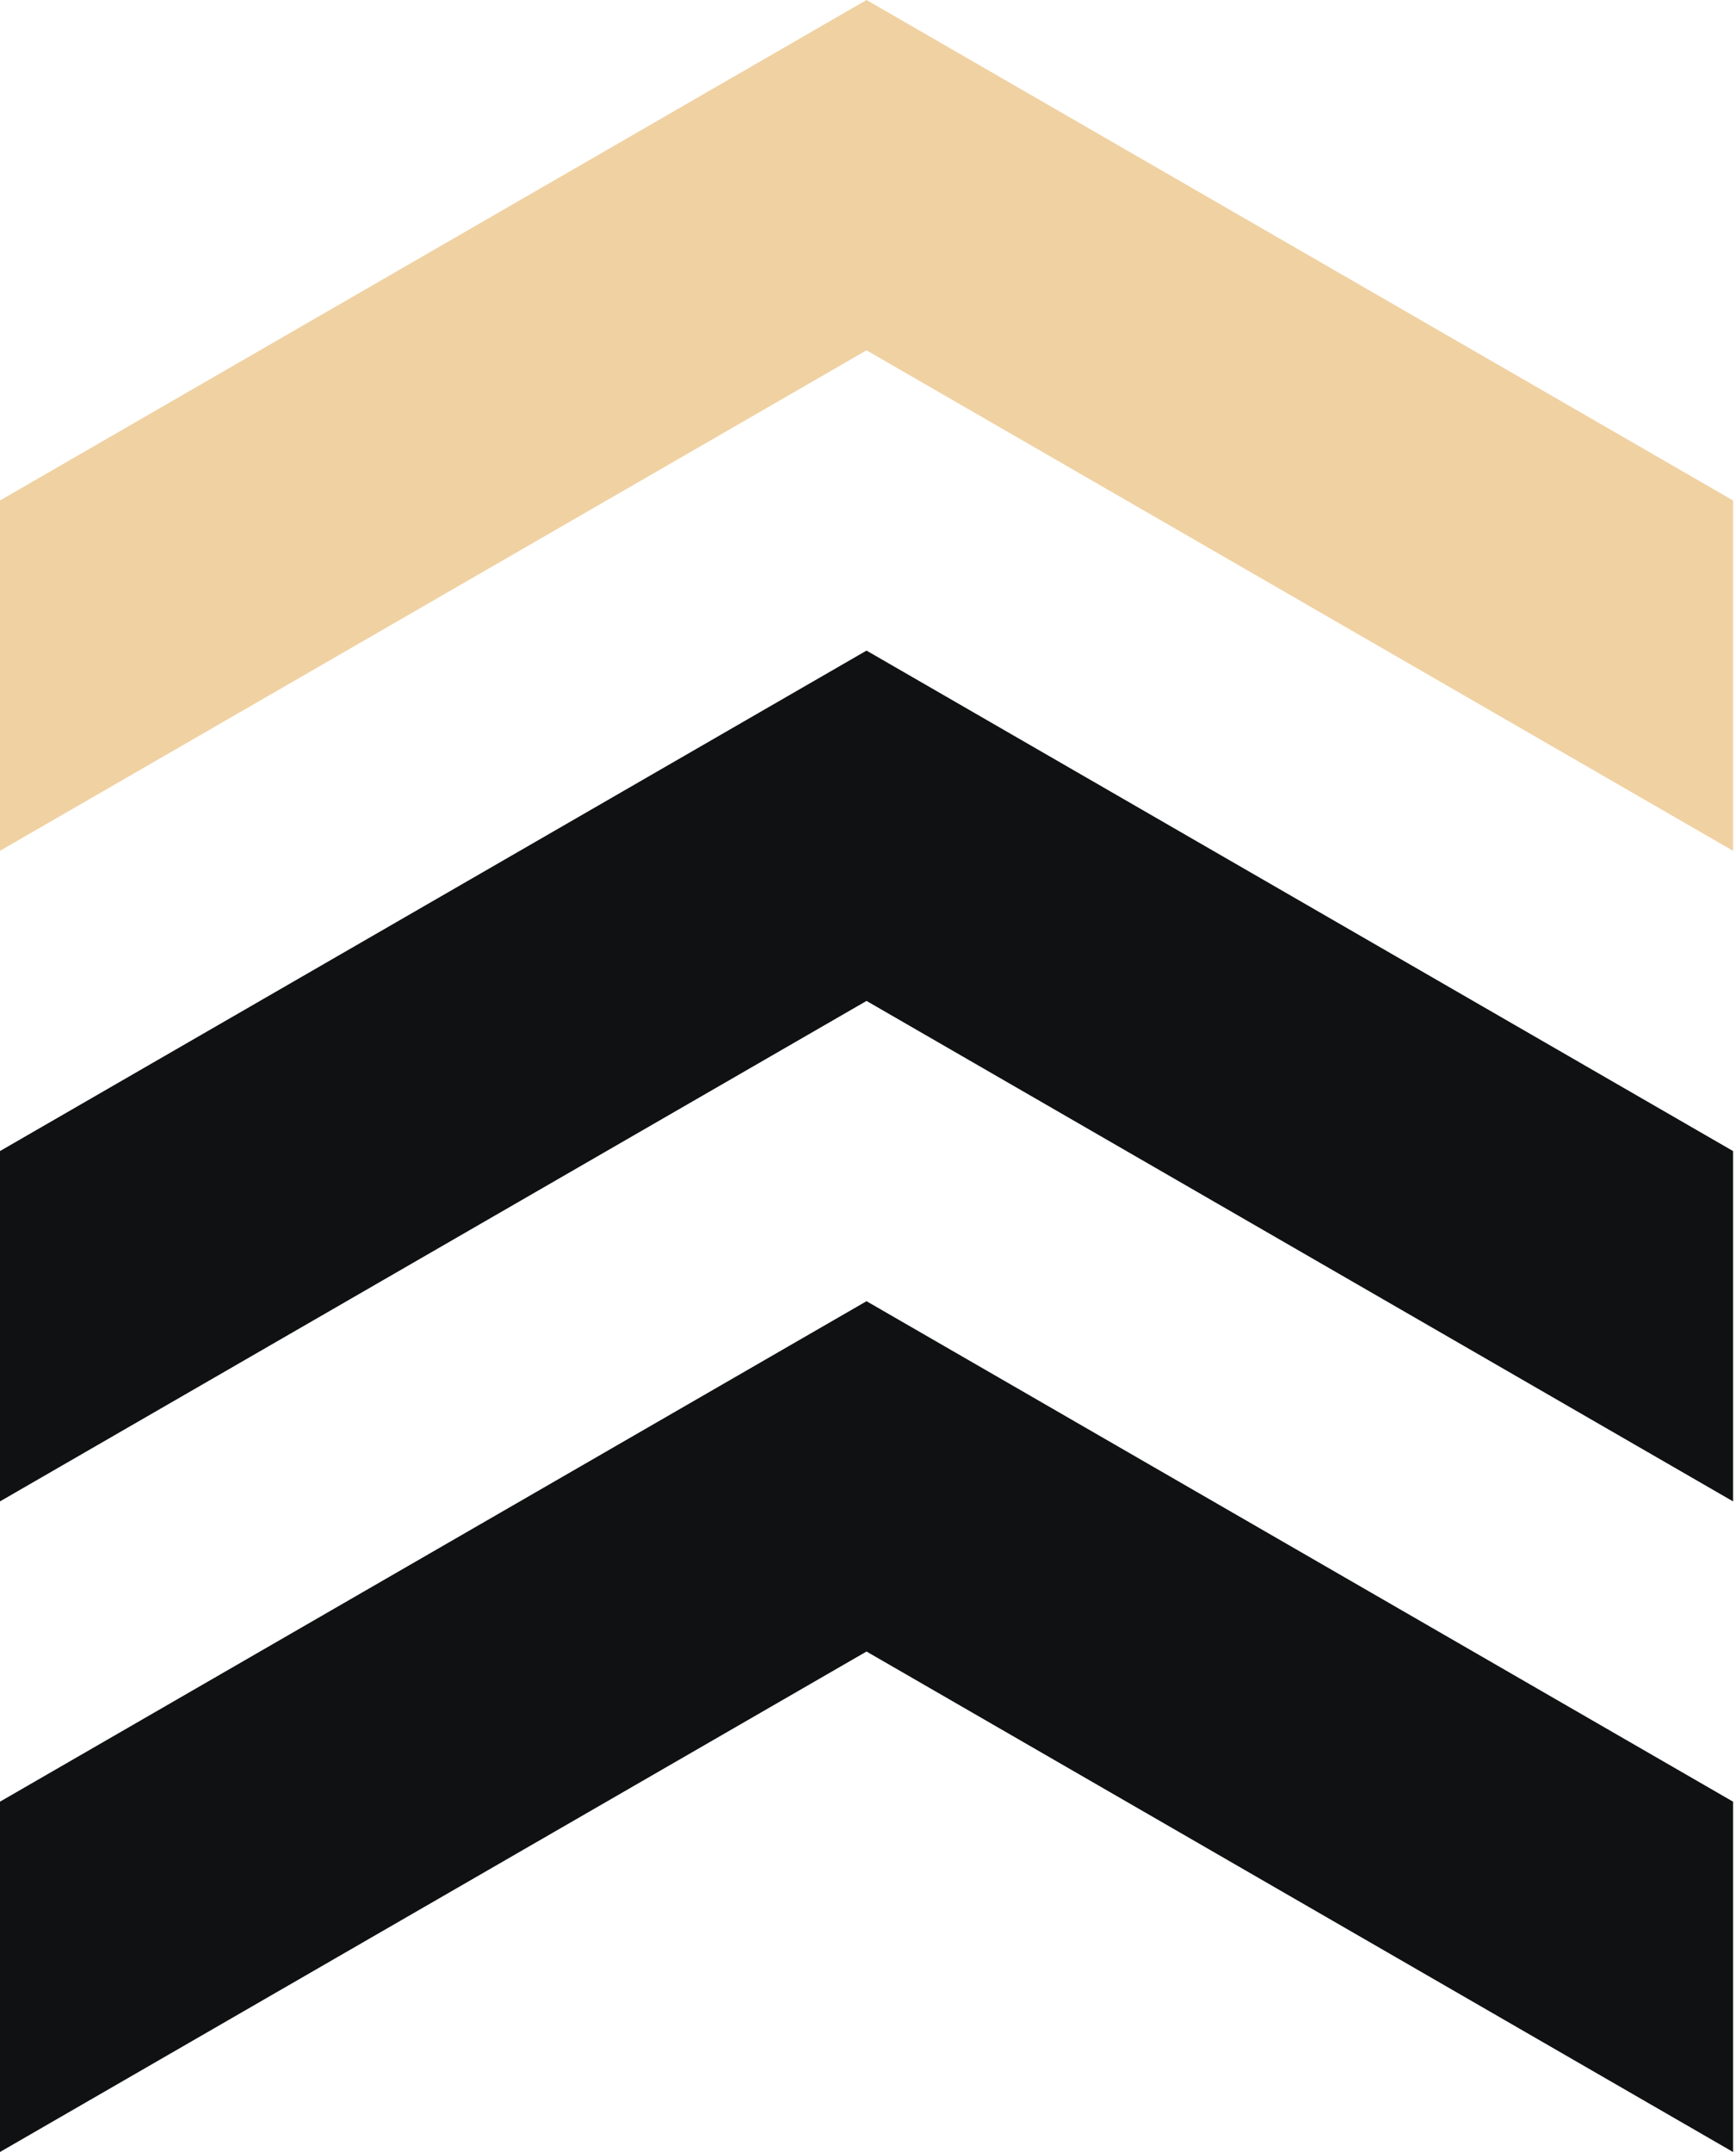
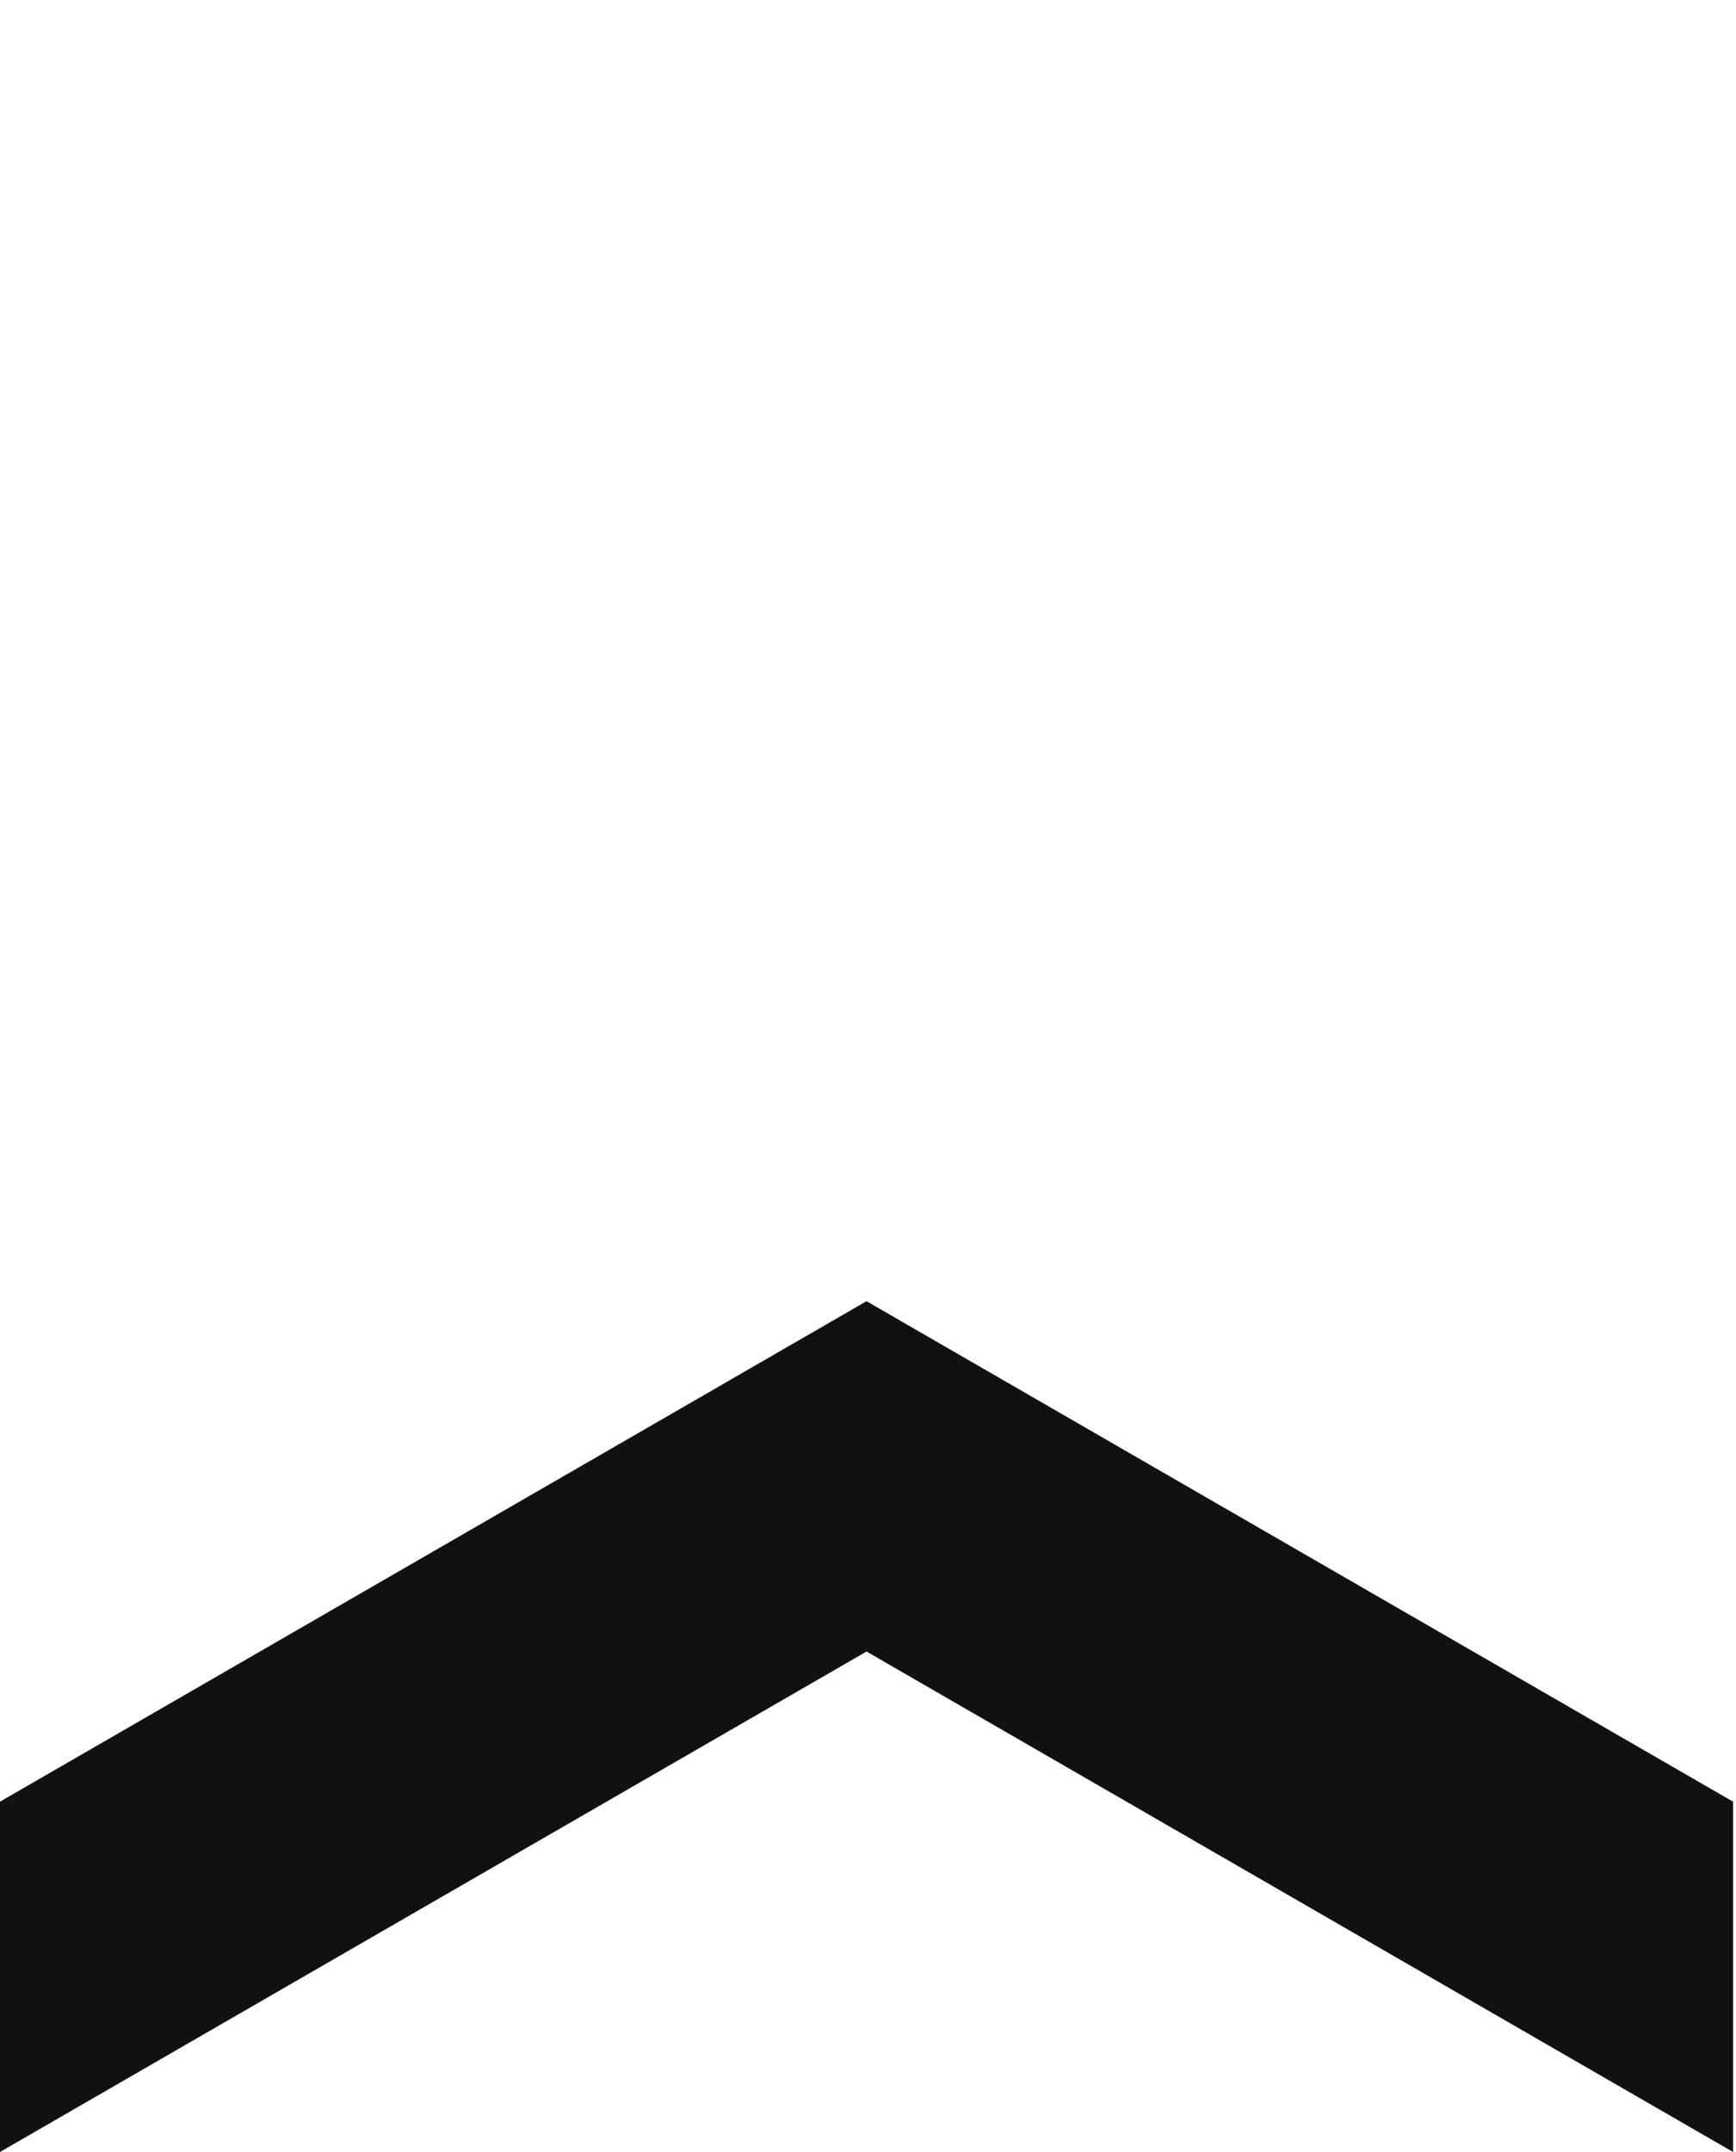
<svg xmlns="http://www.w3.org/2000/svg" width="100%" height="100%" viewBox="0 0 347 430" version="1.1" xml:space="preserve" style="fill-rule:evenodd;clip-rule:evenodd;stroke-linejoin:round;stroke-miterlimit:2;">
  <g transform="matrix(1,0,0,1,-276.795,-2235)">
    <g transform="matrix(1,0,0,1,0,2000)">
      <g id="chevron-primary" transform="matrix(1,0,0,1,-26.314,40)">
        <g transform="matrix(1,0,0,1,-1.7053e-13,70)">
-           <path d="M303.109,225L476.314,125L649.519,225L649.519,295L476.314,195L303.109,295L303.109,225Z" style="fill:rgb(240,209,162);" />
-         </g>
+           </g>
        <g transform="matrix(1,0,0,1,-1.7053e-13,200)">
-           <path d="M303.109,225L476.314,125L649.519,225L649.519,295L476.314,195L303.109,295L303.109,225Z" style="fill:rgb(15,17,18);" />
-         </g>
+           </g>
        <g transform="matrix(1,0,0,1,0,330)">
          <path d="M303.109,225L476.314,125L649.519,225L649.519,295L476.314,195L303.109,295L303.109,225Z" style="fill:rgb(15,17,18);" />
        </g>
      </g>
    </g>
  </g>
</svg>